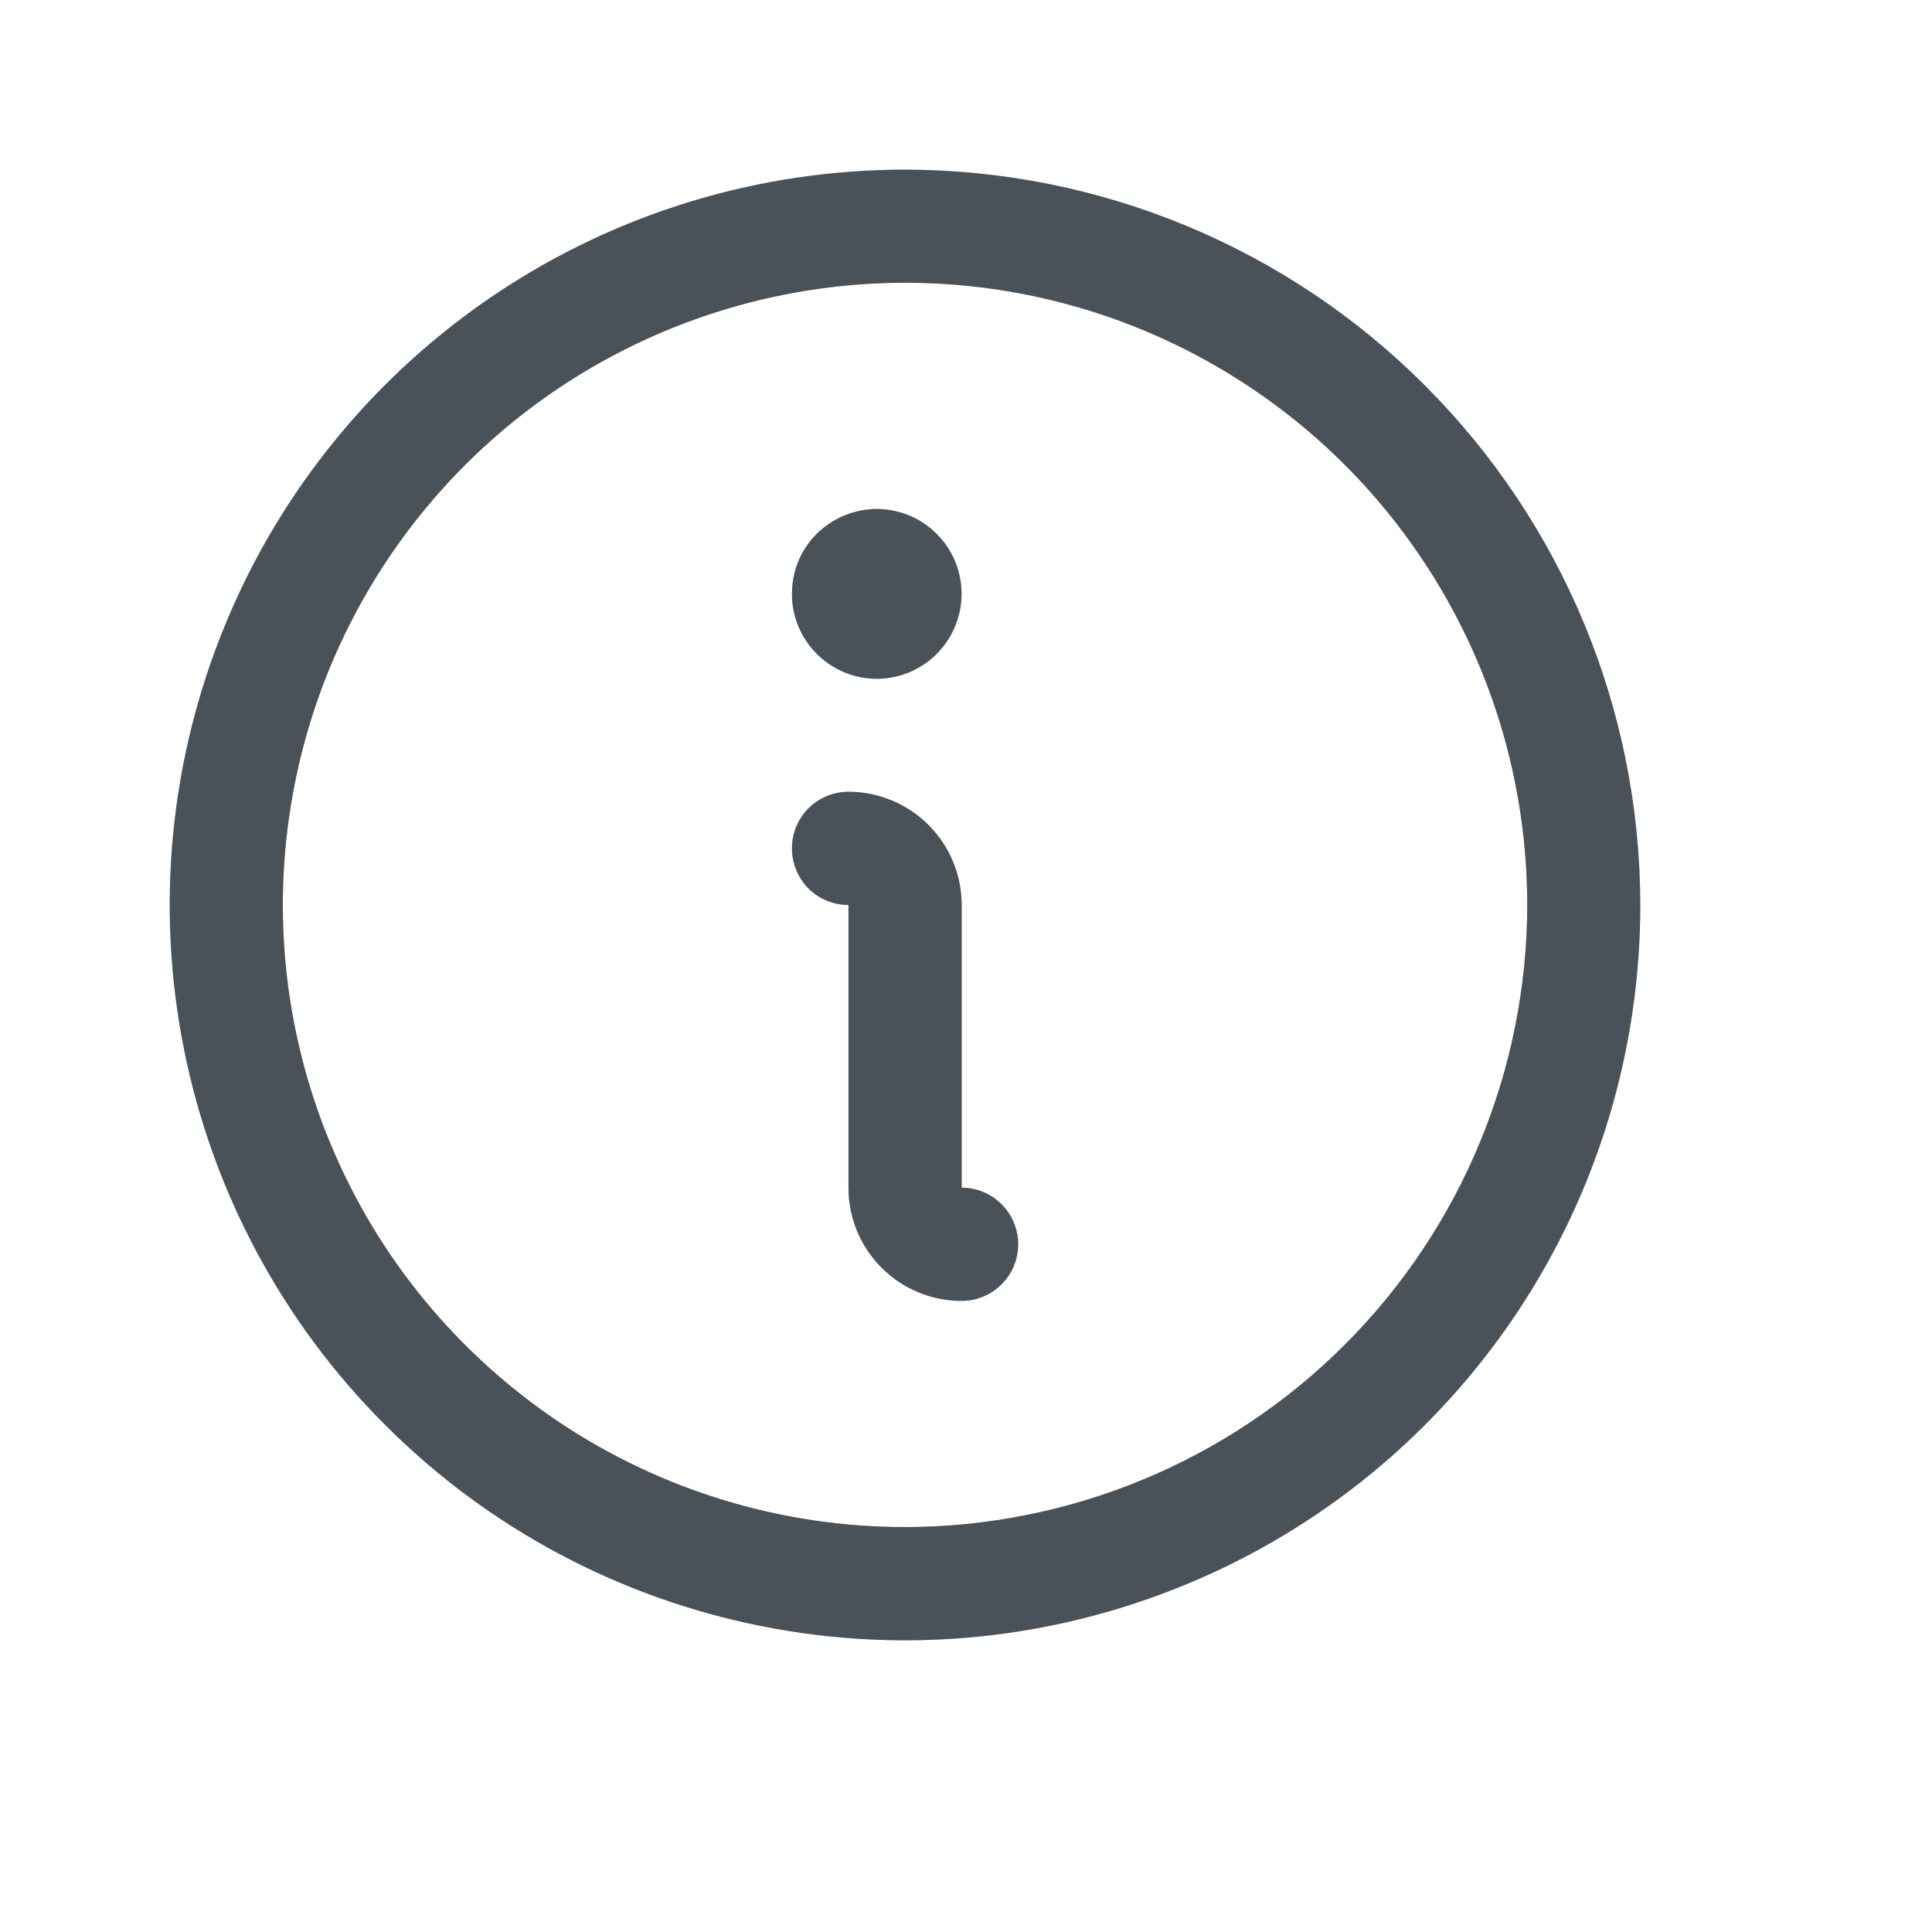
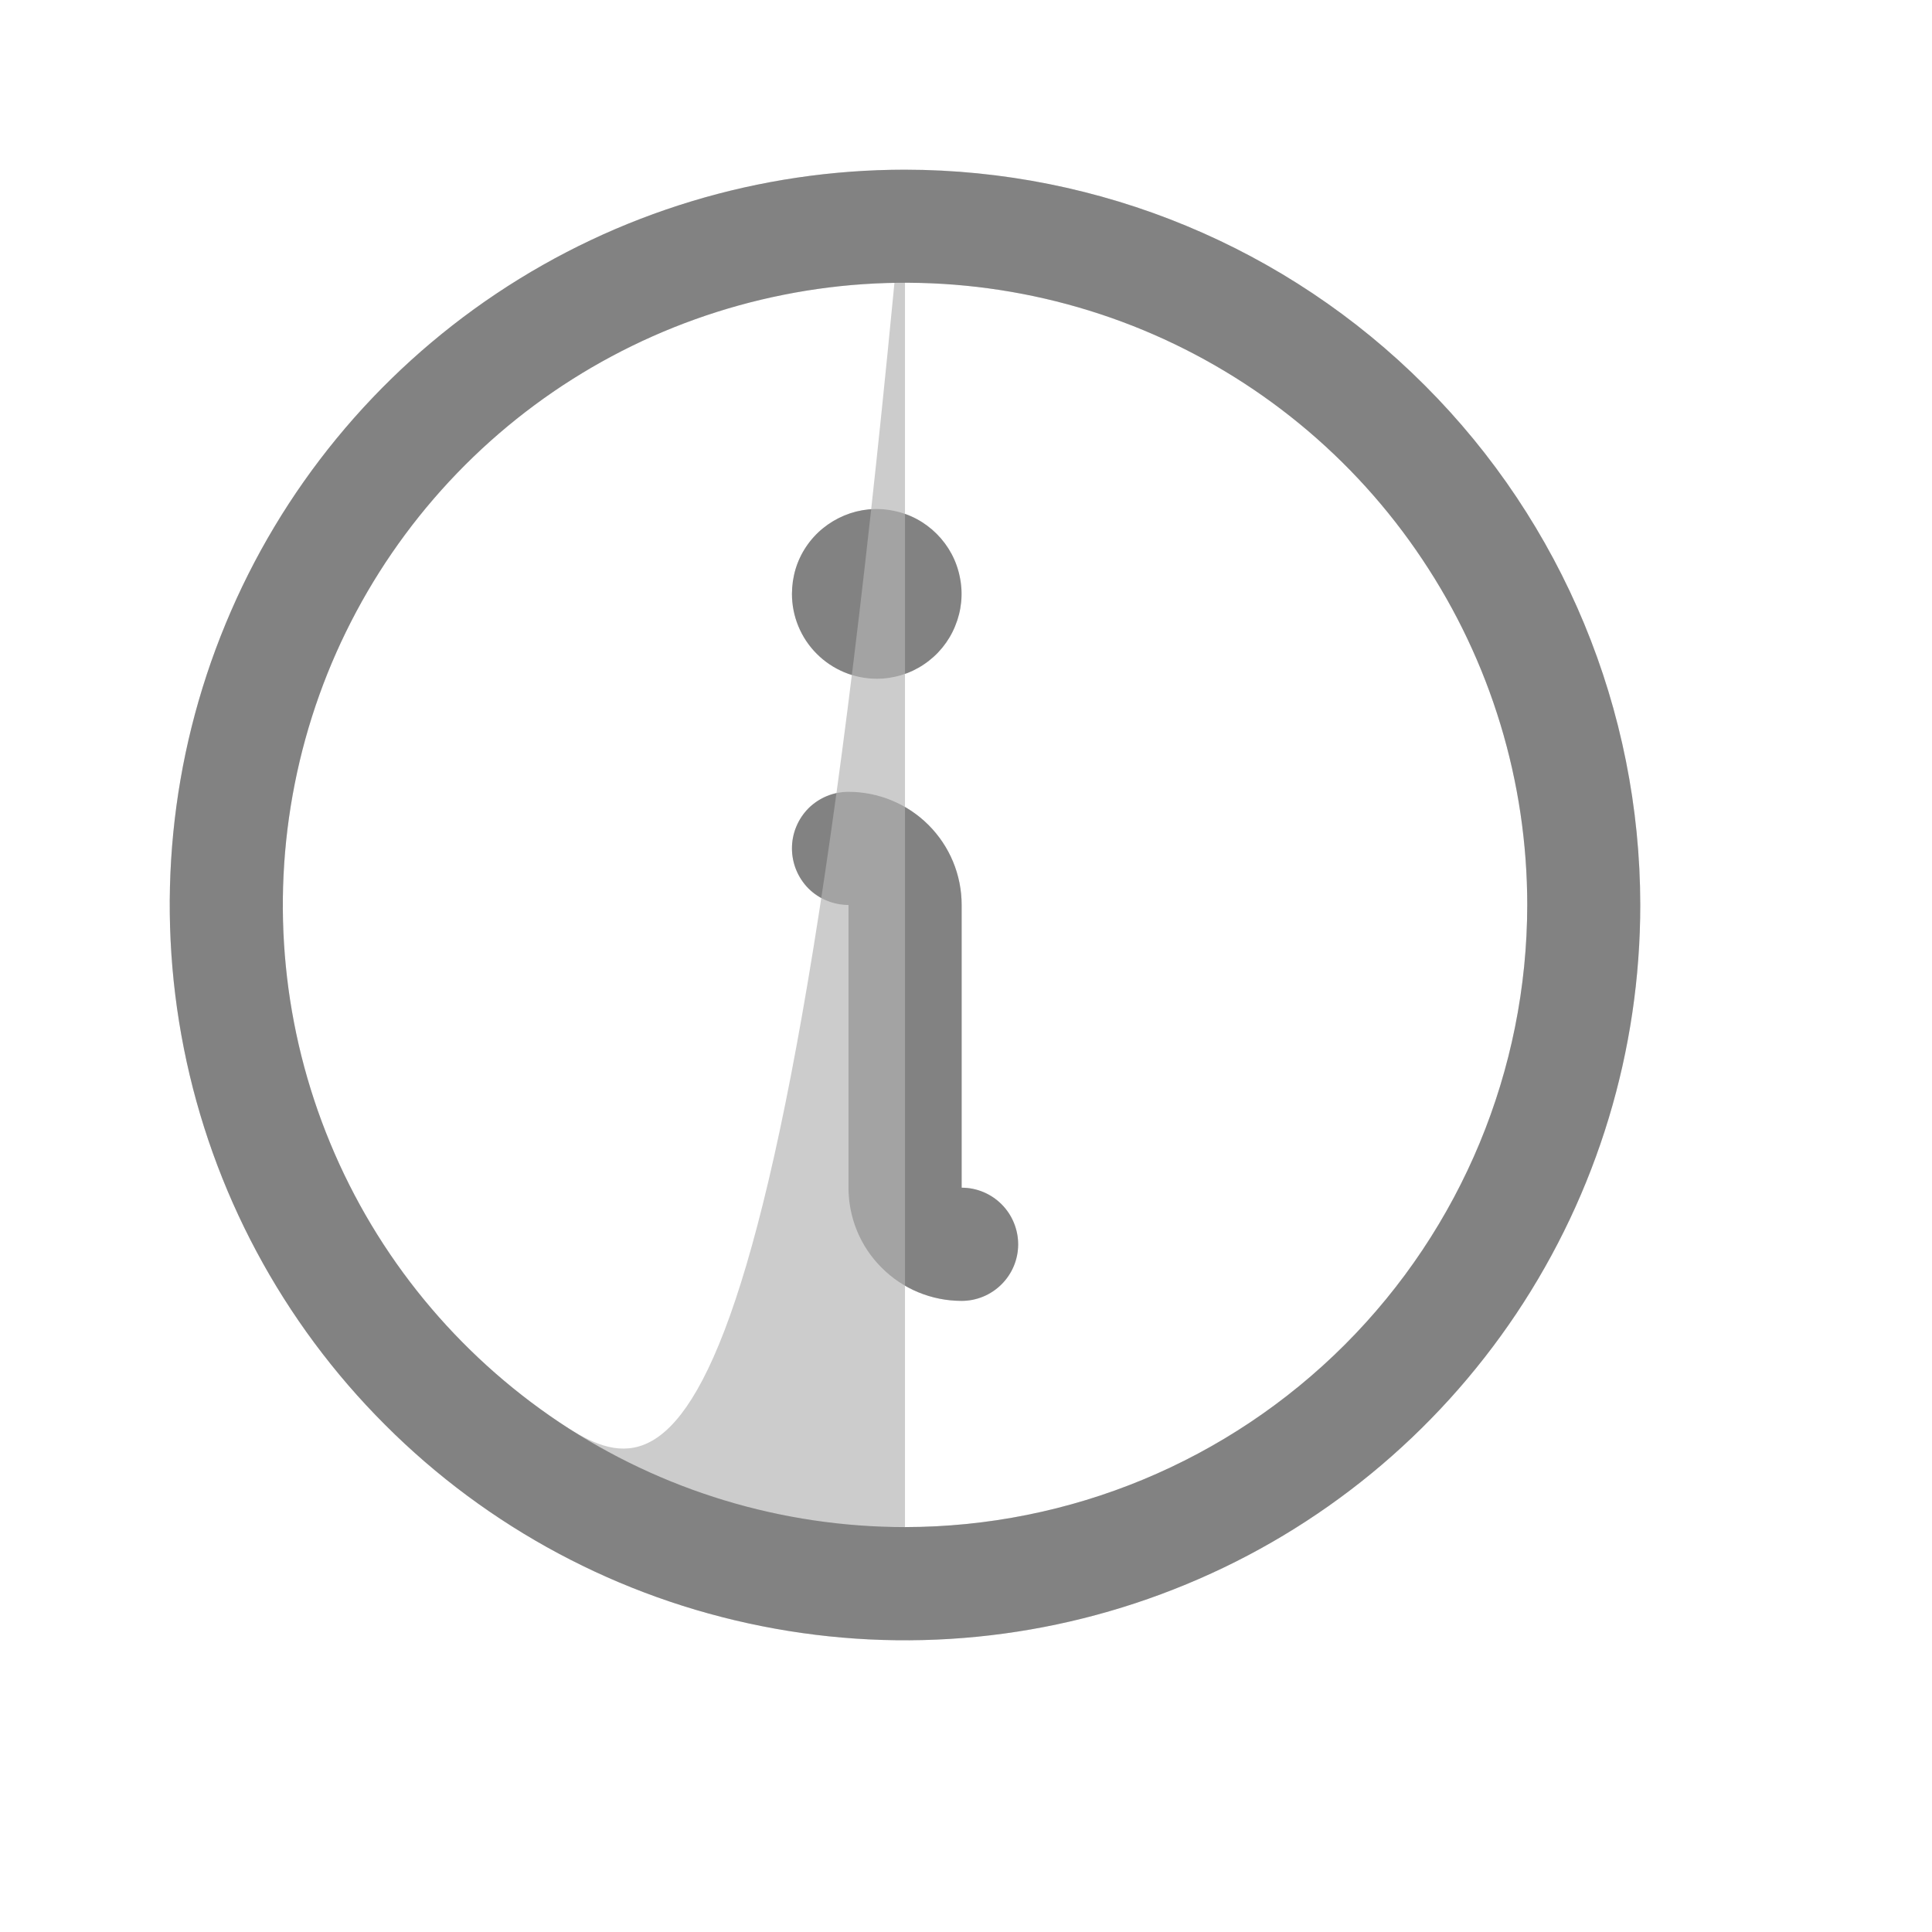
<svg xmlns="http://www.w3.org/2000/svg" fill="none" height="100%" overflow="visible" preserveAspectRatio="none" style="display: block;" viewBox="0 0 12 12" width="100%">
  <g id="Info">
    <g id="Vector">
-       <path d="M5.621 1.054C4.718 1.054 3.835 1.321 3.084 1.823C2.333 2.325 1.747 3.038 1.402 3.873C1.056 4.708 0.966 5.626 1.142 6.512C1.318 7.398 1.753 8.212 2.392 8.85C3.03 9.489 3.844 9.924 4.73 10.1C5.616 10.277 6.534 10.186 7.369 9.84C8.204 9.495 8.917 8.909 9.419 8.158C9.921 7.407 10.188 6.524 10.188 5.621C10.187 4.41 9.706 3.249 8.849 2.393C7.993 1.536 6.832 1.055 5.621 1.054ZM5.621 9.485C4.857 9.485 4.11 9.259 3.474 8.834C2.839 8.409 2.343 7.806 2.051 7.1C1.758 6.394 1.682 5.617 1.831 4.867C1.98 4.117 2.348 3.429 2.889 2.888C3.429 2.348 4.118 1.98 4.867 1.831C5.617 1.681 6.394 1.758 7.1 2.05C7.806 2.343 8.41 2.838 8.834 3.474C9.259 4.109 9.486 4.856 9.486 5.621C9.485 6.645 9.077 7.628 8.353 8.352C7.628 9.077 6.646 9.484 5.621 9.485ZM6.324 7.729C6.324 7.822 6.287 7.911 6.221 7.977C6.155 8.043 6.066 8.08 5.973 8.08C5.786 8.08 5.607 8.006 5.476 7.874C5.344 7.743 5.27 7.564 5.27 7.377V5.621C5.177 5.621 5.087 5.584 5.021 5.518C4.956 5.452 4.919 5.363 4.919 5.269C4.919 5.176 4.956 5.087 5.021 5.021C5.087 4.955 5.177 4.918 5.27 4.918C5.456 4.918 5.635 4.992 5.767 5.124C5.899 5.256 5.973 5.434 5.973 5.621V7.377C6.066 7.377 6.155 7.414 6.221 7.48C6.287 7.546 6.324 7.636 6.324 7.729ZM4.919 3.689C4.919 3.584 4.949 3.482 5.007 3.396C5.065 3.309 5.148 3.242 5.244 3.202C5.34 3.162 5.446 3.151 5.548 3.172C5.651 3.192 5.744 3.242 5.818 3.316C5.892 3.39 5.942 3.483 5.962 3.586C5.983 3.688 5.972 3.794 5.932 3.89C5.893 3.986 5.825 4.069 5.738 4.127C5.652 4.185 5.55 4.216 5.446 4.216C5.306 4.216 5.172 4.16 5.073 4.061C4.974 3.962 4.919 3.828 4.919 3.689Z" fill="#8FA0AC" />
      <path d="M5.621 1.054C4.718 1.054 3.835 1.321 3.084 1.823C2.333 2.325 1.747 3.038 1.402 3.873C1.056 4.708 0.966 5.626 1.142 6.512C1.318 7.398 1.753 8.212 2.392 8.85C3.03 9.489 3.844 9.924 4.73 10.1C5.616 10.277 6.534 10.186 7.369 9.84C8.204 9.495 8.917 8.909 9.419 8.158C9.921 7.407 10.188 6.524 10.188 5.621C10.187 4.41 9.706 3.249 8.849 2.393C7.993 1.536 6.832 1.055 5.621 1.054ZM5.621 9.485C4.857 9.485 4.11 9.259 3.474 8.834C2.839 8.409 2.343 7.806 2.051 7.1C1.758 6.394 1.682 5.617 1.831 4.867C1.98 4.117 2.348 3.429 2.889 2.888C3.429 2.348 4.118 1.98 4.867 1.831C5.617 1.681 6.394 1.758 7.1 2.05C7.806 2.343 8.41 2.838 8.834 3.474C9.259 4.109 9.486 4.856 9.486 5.621C9.485 6.645 9.077 7.628 8.353 8.352C7.628 9.077 6.646 9.484 5.621 9.485ZM6.324 7.729C6.324 7.822 6.287 7.911 6.221 7.977C6.155 8.043 6.066 8.08 5.973 8.08C5.786 8.08 5.607 8.006 5.476 7.874C5.344 7.743 5.27 7.564 5.27 7.377V5.621C5.177 5.621 5.087 5.584 5.021 5.518C4.956 5.452 4.919 5.363 4.919 5.269C4.919 5.176 4.956 5.087 5.021 5.021C5.087 4.955 5.177 4.918 5.27 4.918C5.456 4.918 5.635 4.992 5.767 5.124C5.899 5.256 5.973 5.434 5.973 5.621V7.377C6.066 7.377 6.155 7.414 6.221 7.48C6.287 7.546 6.324 7.636 6.324 7.729ZM4.919 3.689C4.919 3.584 4.949 3.482 5.007 3.396C5.065 3.309 5.148 3.242 5.244 3.202C5.34 3.162 5.446 3.151 5.548 3.172C5.651 3.192 5.744 3.242 5.818 3.316C5.892 3.39 5.942 3.483 5.962 3.586C5.983 3.688 5.972 3.794 5.932 3.89C5.893 3.986 5.825 4.069 5.738 4.127C5.652 4.185 5.55 4.216 5.446 4.216C5.306 4.216 5.172 4.16 5.073 4.061C4.974 3.962 4.919 3.828 4.919 3.689Z" fill="black" fill-opacity="0.2" />
-       <path d="M5.621 1.054C4.718 1.054 3.835 1.321 3.084 1.823C2.333 2.325 1.747 3.038 1.402 3.873C1.056 4.708 0.966 5.626 1.142 6.512C1.318 7.398 1.753 8.212 2.392 8.85C3.03 9.489 3.844 9.924 4.73 10.1C5.616 10.277 6.534 10.186 7.369 9.84C8.204 9.495 8.917 8.909 9.419 8.158C9.921 7.407 10.188 6.524 10.188 5.621C10.187 4.41 9.706 3.249 8.849 2.393C7.993 1.536 6.832 1.055 5.621 1.054ZM5.621 9.485C4.857 9.485 4.11 9.259 3.474 8.834C2.839 8.409 2.343 7.806 2.051 7.1C1.758 6.394 1.682 5.617 1.831 4.867C1.98 4.117 2.348 3.429 2.889 2.888C3.429 2.348 4.118 1.98 4.867 1.831C5.617 1.681 6.394 1.758 7.1 2.05C7.806 2.343 8.41 2.838 8.834 3.474C9.259 4.109 9.486 4.856 9.486 5.621C9.485 6.645 9.077 7.628 8.353 8.352C7.628 9.077 6.646 9.484 5.621 9.485ZM6.324 7.729C6.324 7.822 6.287 7.911 6.221 7.977C6.155 8.043 6.066 8.08 5.973 8.08C5.786 8.08 5.607 8.006 5.476 7.874C5.344 7.743 5.27 7.564 5.27 7.377V5.621C5.177 5.621 5.087 5.584 5.021 5.518C4.956 5.452 4.919 5.363 4.919 5.269C4.919 5.176 4.956 5.087 5.021 5.021C5.087 4.955 5.177 4.918 5.27 4.918C5.456 4.918 5.635 4.992 5.767 5.124C5.899 5.256 5.973 5.434 5.973 5.621V7.377C6.066 7.377 6.155 7.414 6.221 7.48C6.287 7.546 6.324 7.636 6.324 7.729ZM4.919 3.689C4.919 3.584 4.949 3.482 5.007 3.396C5.065 3.309 5.148 3.242 5.244 3.202C5.34 3.162 5.446 3.151 5.548 3.172C5.651 3.192 5.744 3.242 5.818 3.316C5.892 3.39 5.942 3.483 5.962 3.586C5.983 3.688 5.972 3.794 5.932 3.89C5.893 3.986 5.825 4.069 5.738 4.127C5.652 4.185 5.55 4.216 5.446 4.216C5.306 4.216 5.172 4.16 5.073 4.061C4.974 3.962 4.919 3.828 4.919 3.689Z" fill="black" fill-opacity="0.2" />
+       <path d="M5.621 1.054C4.718 1.054 3.835 1.321 3.084 1.823C2.333 2.325 1.747 3.038 1.402 3.873C1.056 4.708 0.966 5.626 1.142 6.512C1.318 7.398 1.753 8.212 2.392 8.85C3.03 9.489 3.844 9.924 4.73 10.1C5.616 10.277 6.534 10.186 7.369 9.84C8.204 9.495 8.917 8.909 9.419 8.158C9.921 7.407 10.188 6.524 10.188 5.621C10.187 4.41 9.706 3.249 8.849 2.393C7.993 1.536 6.832 1.055 5.621 1.054ZC4.857 9.485 4.11 9.259 3.474 8.834C2.839 8.409 2.343 7.806 2.051 7.1C1.758 6.394 1.682 5.617 1.831 4.867C1.98 4.117 2.348 3.429 2.889 2.888C3.429 2.348 4.118 1.98 4.867 1.831C5.617 1.681 6.394 1.758 7.1 2.05C7.806 2.343 8.41 2.838 8.834 3.474C9.259 4.109 9.486 4.856 9.486 5.621C9.485 6.645 9.077 7.628 8.353 8.352C7.628 9.077 6.646 9.484 5.621 9.485ZM6.324 7.729C6.324 7.822 6.287 7.911 6.221 7.977C6.155 8.043 6.066 8.08 5.973 8.08C5.786 8.08 5.607 8.006 5.476 7.874C5.344 7.743 5.27 7.564 5.27 7.377V5.621C5.177 5.621 5.087 5.584 5.021 5.518C4.956 5.452 4.919 5.363 4.919 5.269C4.919 5.176 4.956 5.087 5.021 5.021C5.087 4.955 5.177 4.918 5.27 4.918C5.456 4.918 5.635 4.992 5.767 5.124C5.899 5.256 5.973 5.434 5.973 5.621V7.377C6.066 7.377 6.155 7.414 6.221 7.48C6.287 7.546 6.324 7.636 6.324 7.729ZM4.919 3.689C4.919 3.584 4.949 3.482 5.007 3.396C5.065 3.309 5.148 3.242 5.244 3.202C5.34 3.162 5.446 3.151 5.548 3.172C5.651 3.192 5.744 3.242 5.818 3.316C5.892 3.39 5.942 3.483 5.962 3.586C5.983 3.688 5.972 3.794 5.932 3.89C5.893 3.986 5.825 4.069 5.738 4.127C5.652 4.185 5.55 4.216 5.446 4.216C5.306 4.216 5.172 4.16 5.073 4.061C4.974 3.962 4.919 3.828 4.919 3.689Z" fill="black" fill-opacity="0.2" />
      <path d="M5.621 1.054C4.718 1.054 3.835 1.321 3.084 1.823C2.333 2.325 1.747 3.038 1.402 3.873C1.056 4.708 0.966 5.626 1.142 6.512C1.318 7.398 1.753 8.212 2.392 8.85C3.03 9.489 3.844 9.924 4.73 10.1C5.616 10.277 6.534 10.186 7.369 9.84C8.204 9.495 8.917 8.909 9.419 8.158C9.921 7.407 10.188 6.524 10.188 5.621C10.187 4.41 9.706 3.249 8.849 2.393C7.993 1.536 6.832 1.055 5.621 1.054ZM5.621 9.485C4.857 9.485 4.11 9.259 3.474 8.834C2.839 8.409 2.343 7.806 2.051 7.1C1.758 6.394 1.682 5.617 1.831 4.867C1.98 4.117 2.348 3.429 2.889 2.888C3.429 2.348 4.118 1.98 4.867 1.831C5.617 1.681 6.394 1.758 7.1 2.05C7.806 2.343 8.41 2.838 8.834 3.474C9.259 4.109 9.486 4.856 9.486 5.621C9.485 6.645 9.077 7.628 8.353 8.352C7.628 9.077 6.646 9.484 5.621 9.485ZM6.324 7.729C6.324 7.822 6.287 7.911 6.221 7.977C6.155 8.043 6.066 8.08 5.973 8.08C5.786 8.08 5.607 8.006 5.476 7.874C5.344 7.743 5.27 7.564 5.27 7.377V5.621C5.177 5.621 5.087 5.584 5.021 5.518C4.956 5.452 4.919 5.363 4.919 5.269C4.919 5.176 4.956 5.087 5.021 5.021C5.087 4.955 5.177 4.918 5.27 4.918C5.456 4.918 5.635 4.992 5.767 5.124C5.899 5.256 5.973 5.434 5.973 5.621V7.377C6.066 7.377 6.155 7.414 6.221 7.48C6.287 7.546 6.324 7.636 6.324 7.729ZM4.919 3.689C4.919 3.584 4.949 3.482 5.007 3.396C5.065 3.309 5.148 3.242 5.244 3.202C5.34 3.162 5.446 3.151 5.548 3.172C5.651 3.192 5.744 3.242 5.818 3.316C5.892 3.39 5.942 3.483 5.962 3.586C5.983 3.688 5.972 3.794 5.932 3.89C5.893 3.986 5.825 4.069 5.738 4.127C5.652 4.185 5.55 4.216 5.446 4.216C5.306 4.216 5.172 4.16 5.073 4.061C4.974 3.962 4.919 3.828 4.919 3.689Z" fill="black" fill-opacity="0.2" />
    </g>
  </g>
</svg>